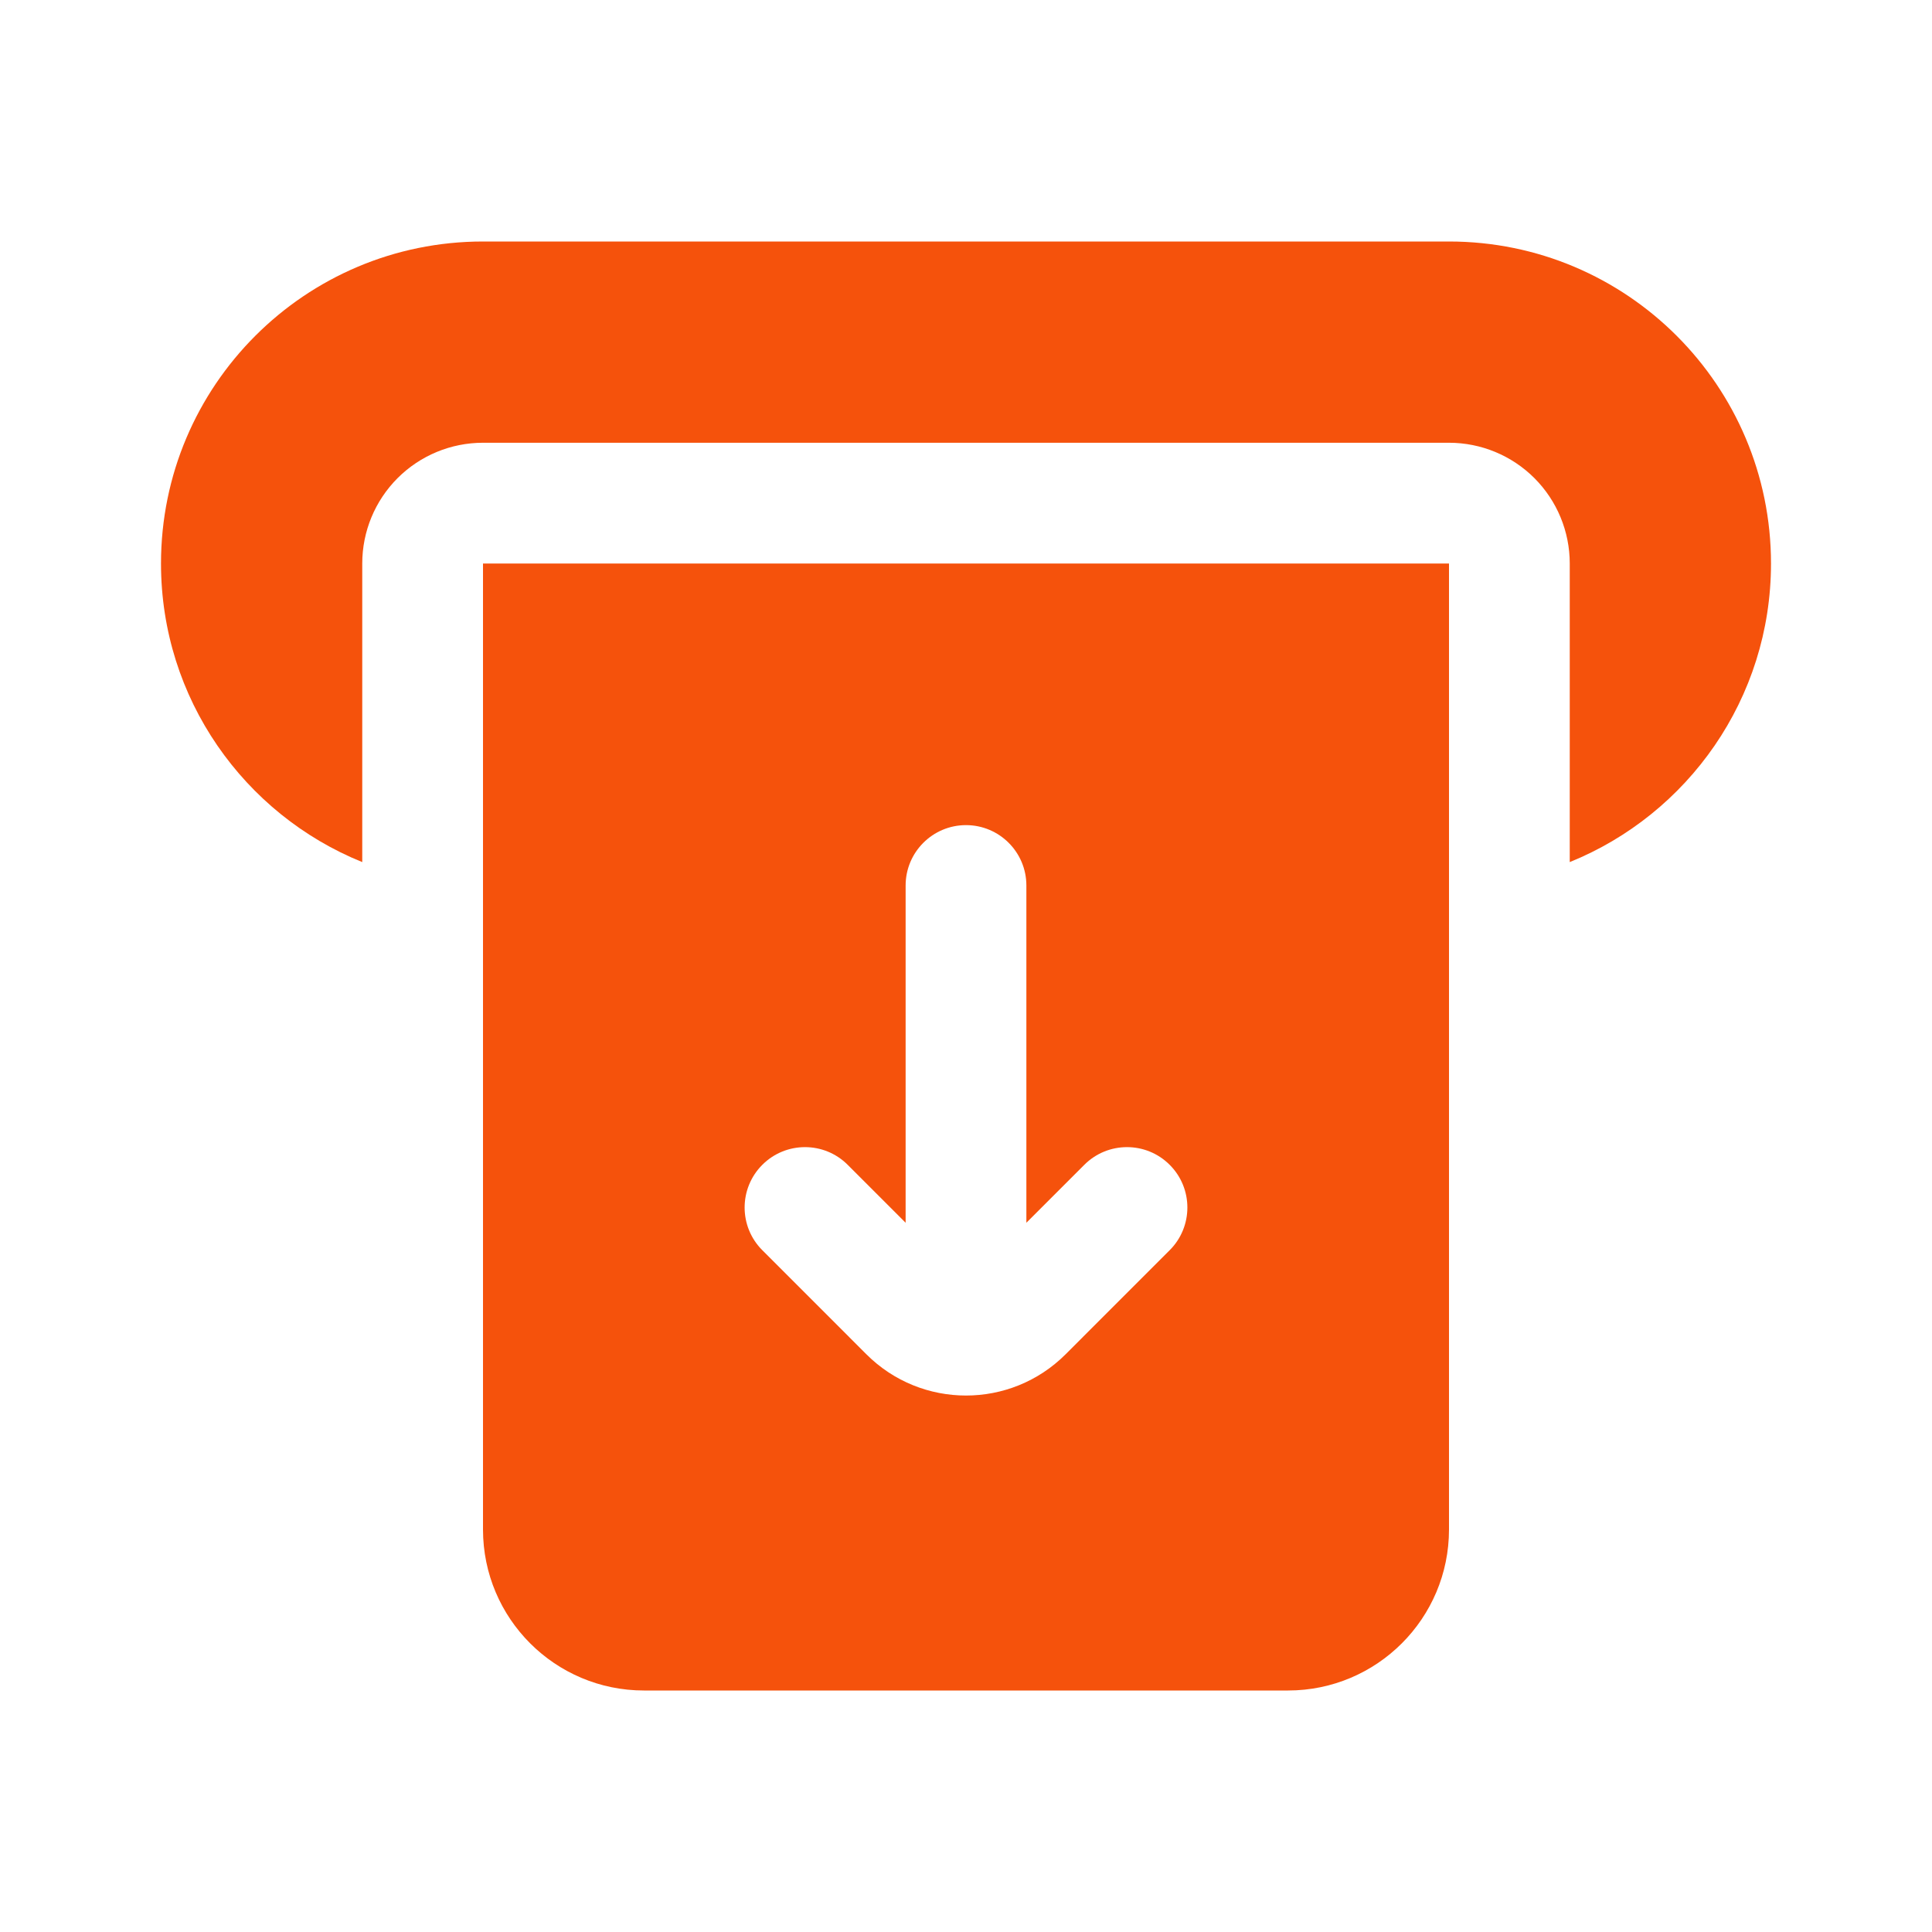
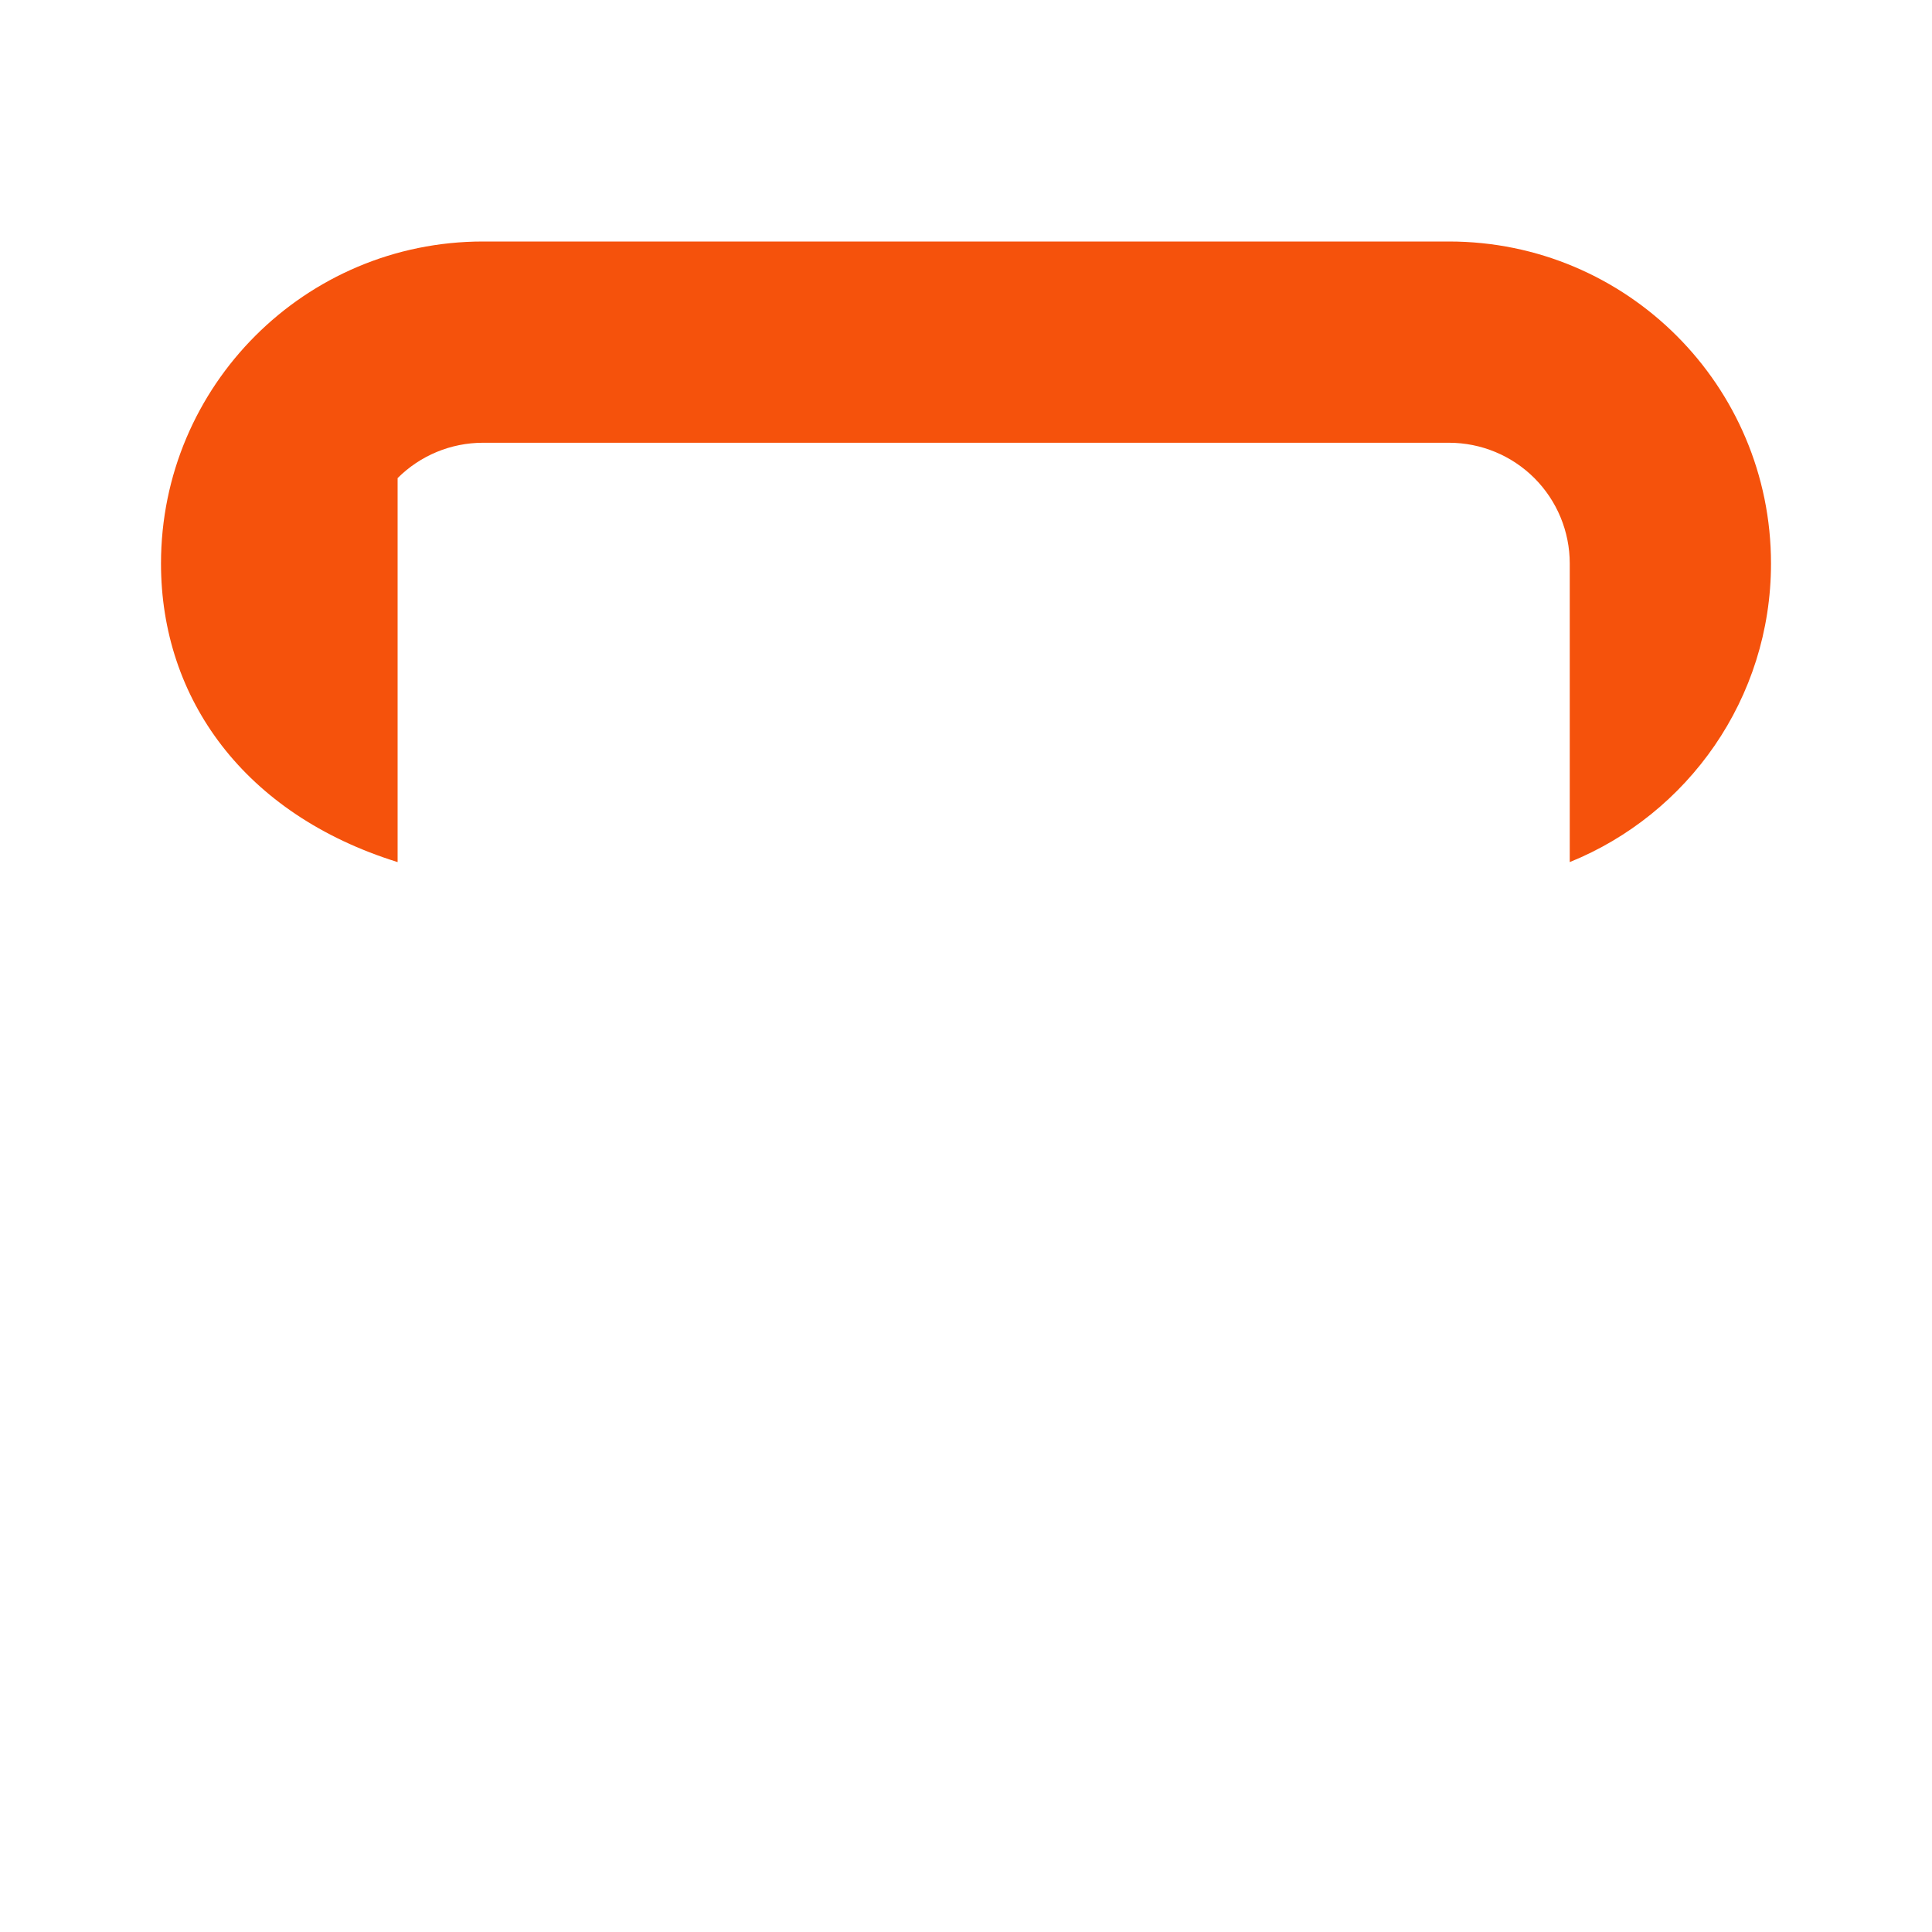
<svg xmlns="http://www.w3.org/2000/svg" width="60" height="60" viewBox="0 0 60 60" fill="none">
-   <path d="M15 7.5H45C50.523 7.5 55 11.977 55 17.5C55 21.697 52.415 25.29 48.75 26.773V17.5C48.75 16.505 48.355 15.552 47.652 14.848C46.948 14.145 45.995 13.75 45 13.75L15 13.75C14.005 13.75 13.052 14.145 12.348 14.848C11.645 15.552 11.25 16.505 11.25 17.5V26.773C7.585 25.29 5 21.697 5 17.5C5 11.977 9.477 7.5 15 7.5Z" fill="#F5520C" />
-   <path fill-rule="evenodd" clip-rule="evenodd" d="M45 17.5L45 47.5C45 50.261 42.761 52.5 40 52.5H20C17.239 52.5 15 50.261 15 47.5V17.5H45ZM26.326 36.175L28.125 37.974V27.5C28.125 26.465 28.965 25.625 30 25.625C31.035 25.625 31.875 26.465 31.875 27.5V37.974L33.674 36.175C34.406 35.442 35.594 35.442 36.326 36.175C37.058 36.907 37.058 38.094 36.326 38.826L33.094 42.058C31.385 43.767 28.615 43.767 26.906 42.058L23.674 38.826C22.942 38.094 22.942 36.907 23.674 36.175C24.406 35.442 25.594 35.442 26.326 36.175Z" fill="#F5520C" />
+   <path d="M15 7.5H45C50.523 7.5 55 11.977 55 17.5C55 21.697 52.415 25.29 48.75 26.773V17.5C48.75 16.505 48.355 15.552 47.652 14.848C46.948 14.145 45.995 13.75 45 13.75L15 13.75C14.005 13.75 13.052 14.145 12.348 14.848V26.773C7.585 25.29 5 21.697 5 17.5C5 11.977 9.477 7.5 15 7.5Z" fill="#F5520C" />
</svg>